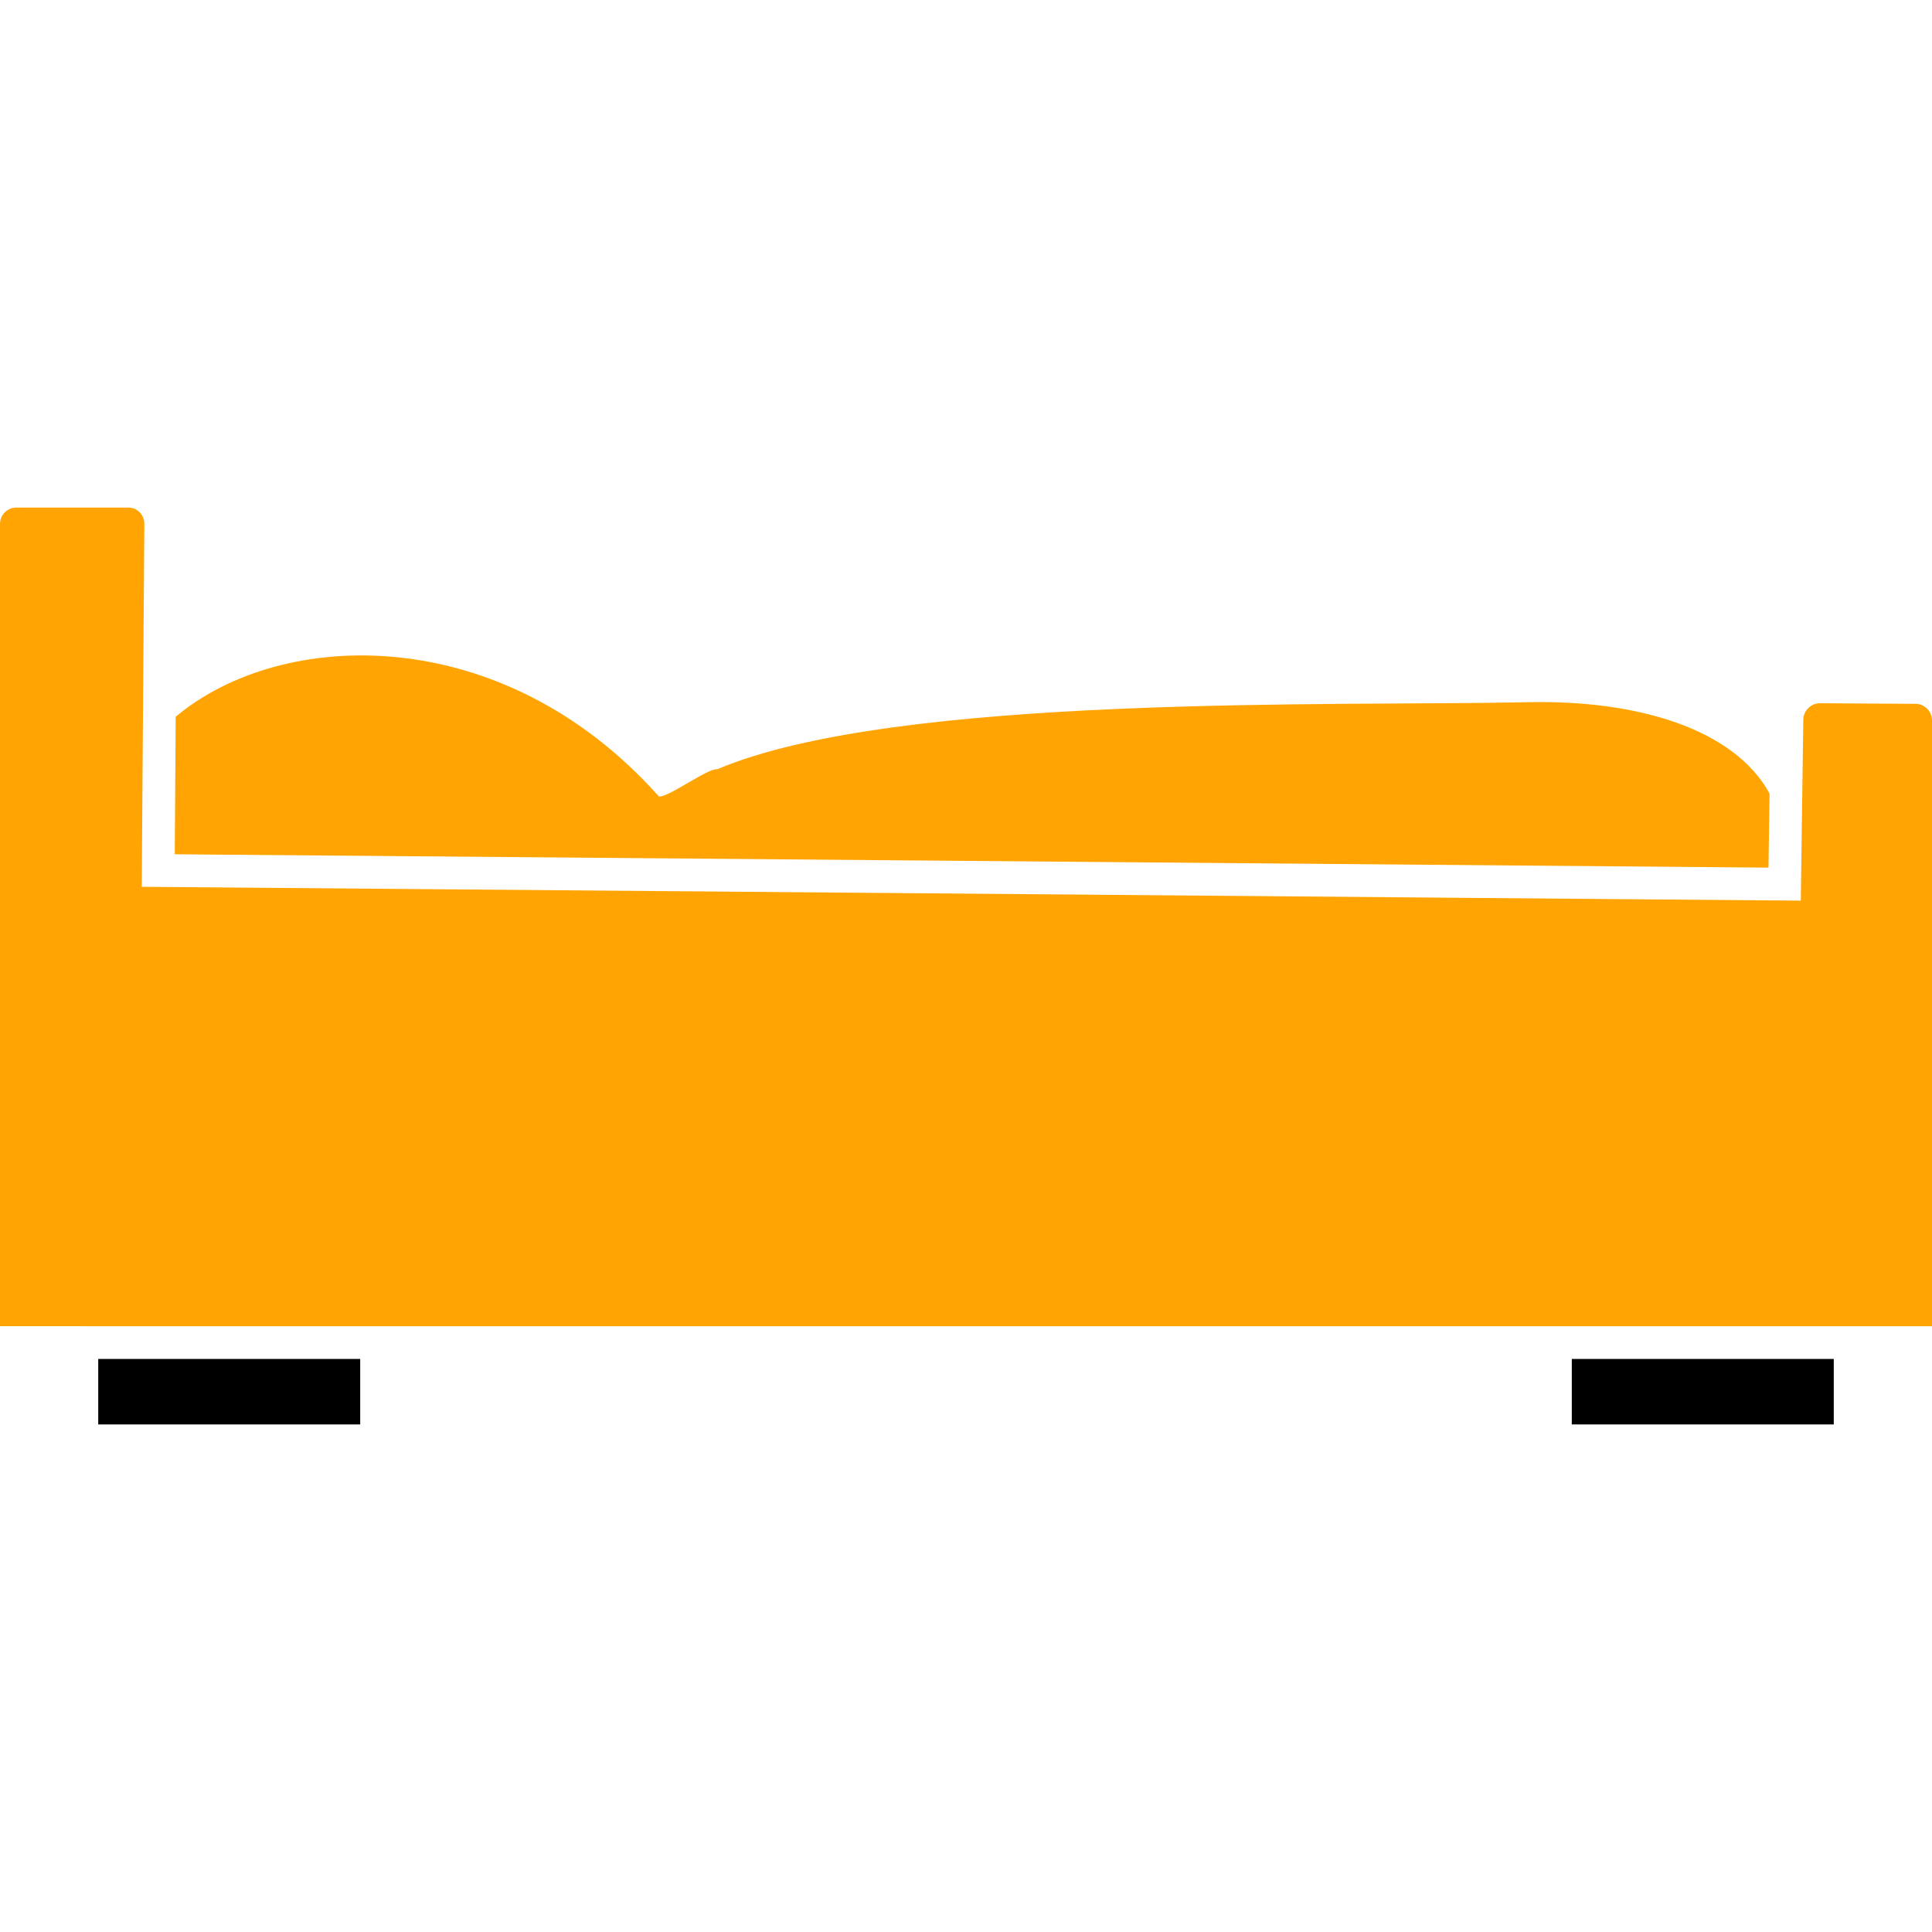
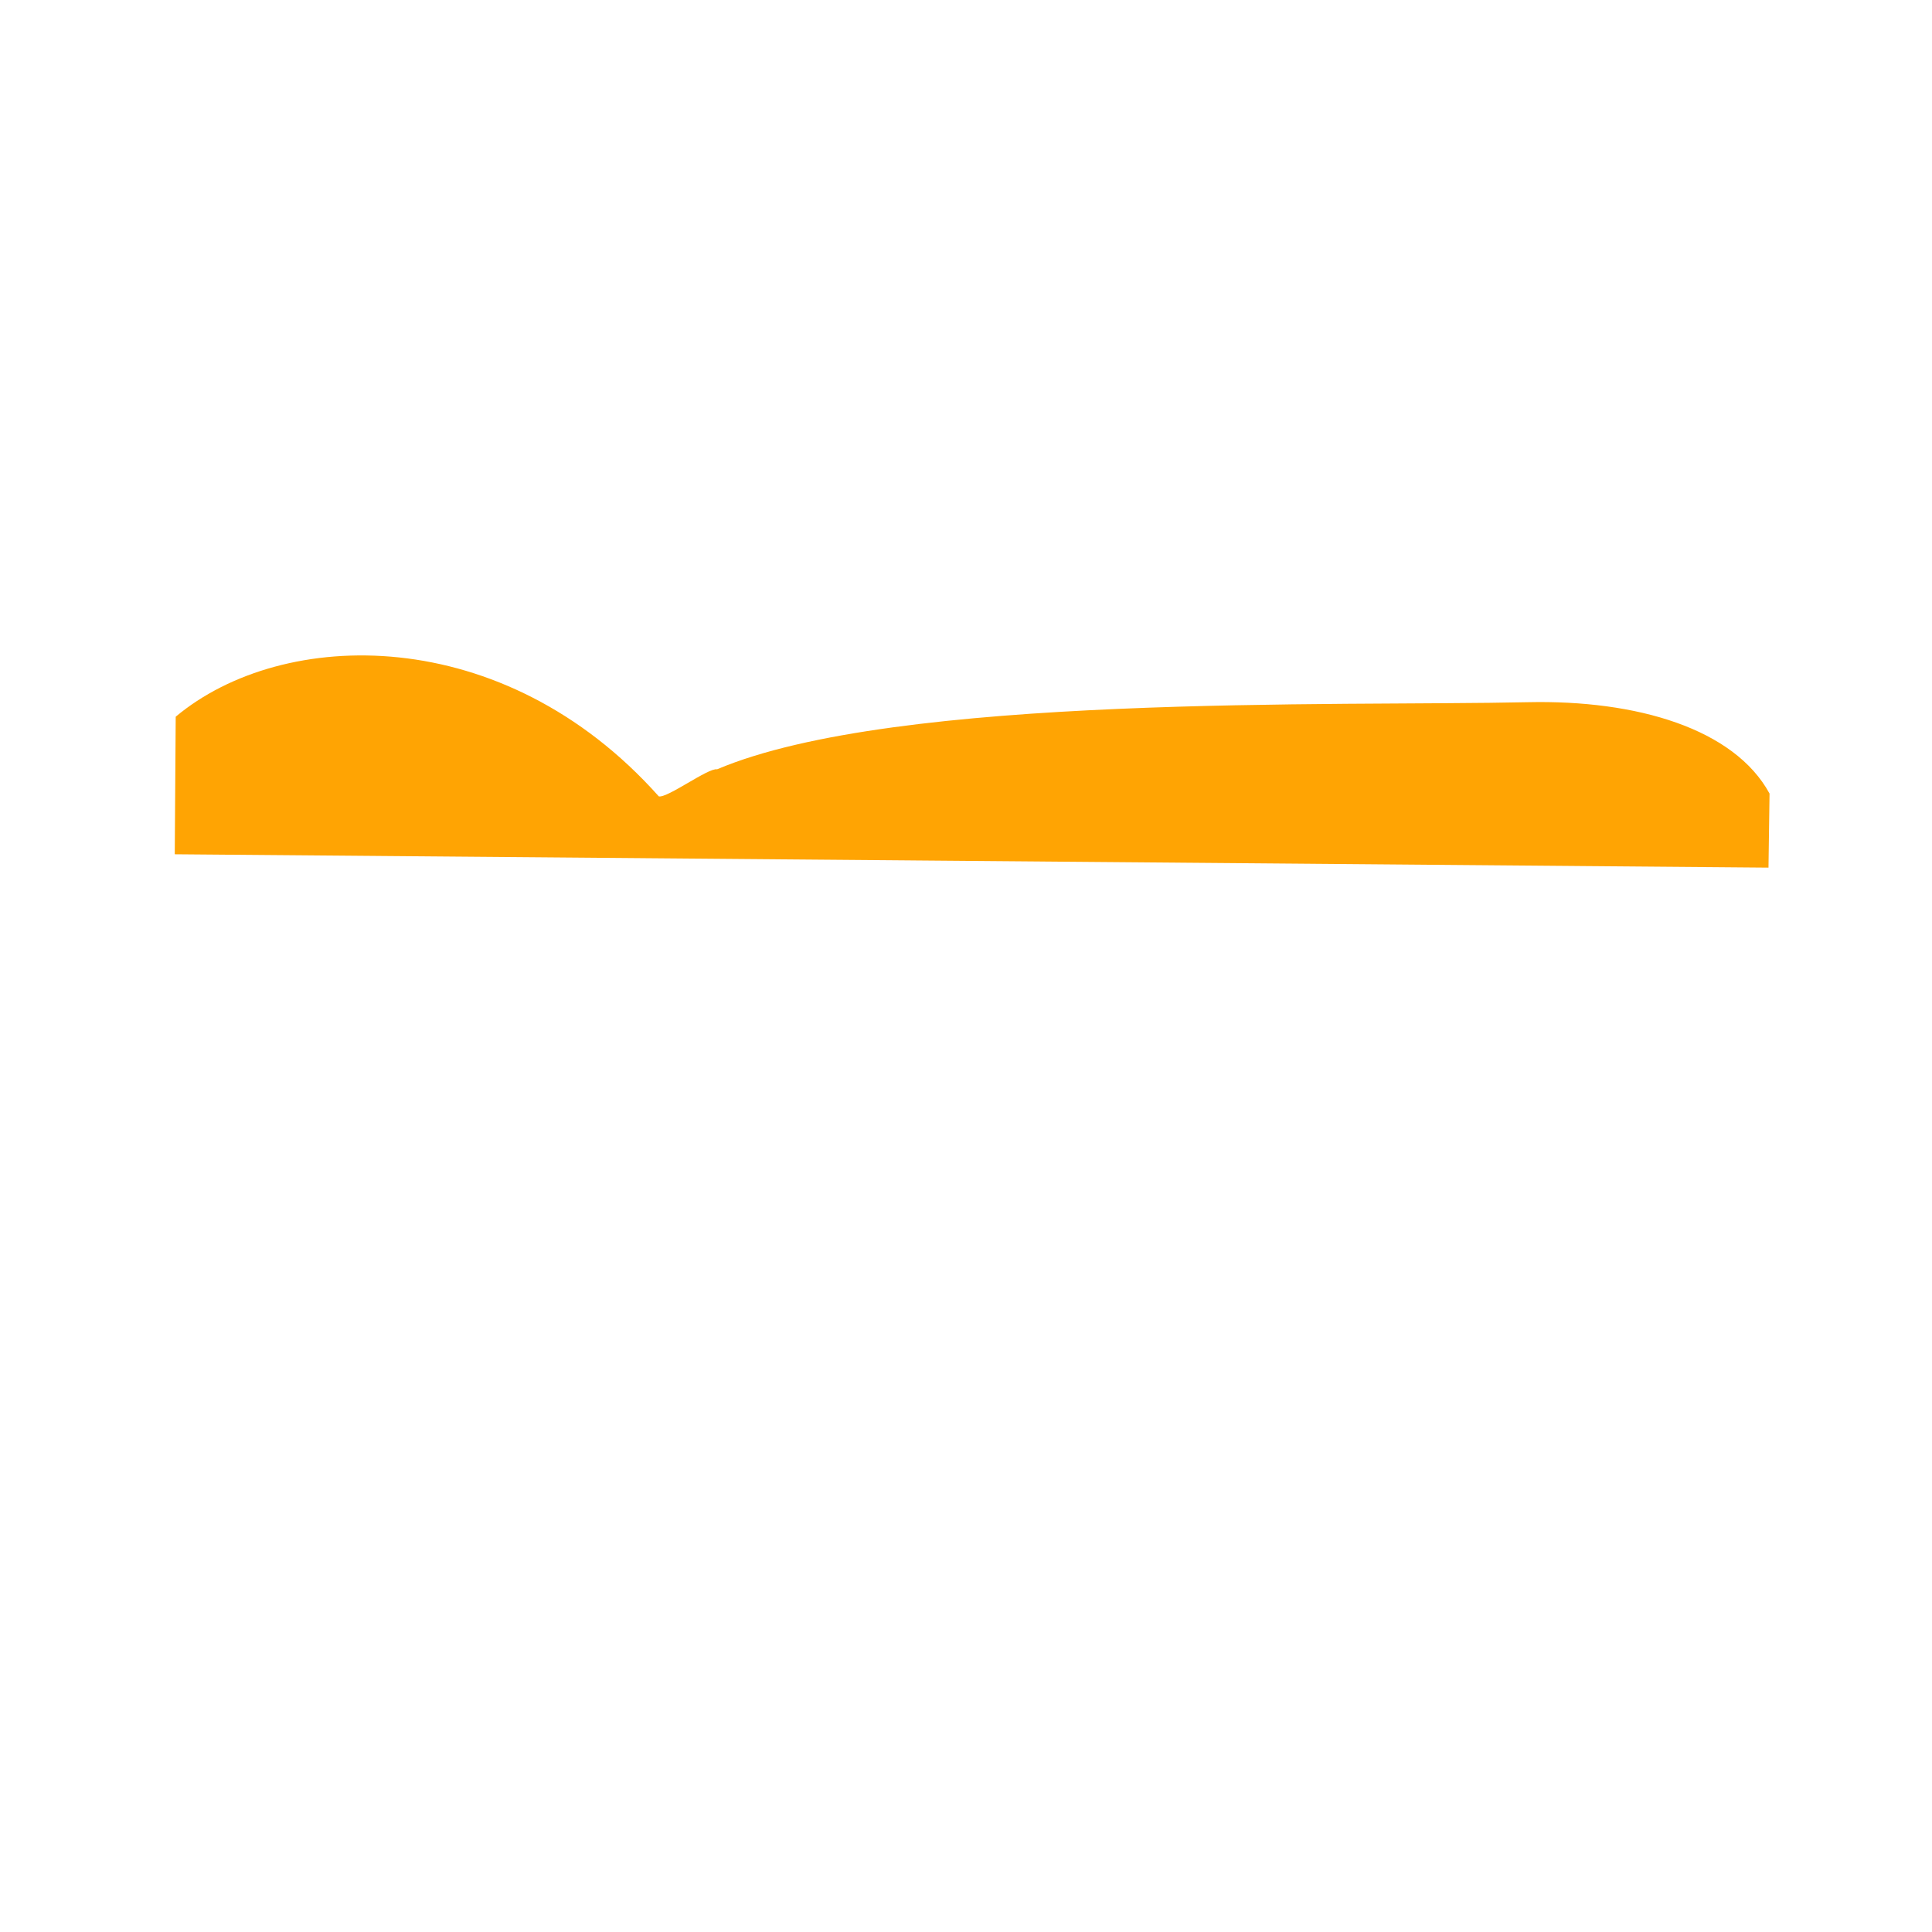
<svg xmlns="http://www.w3.org/2000/svg" version="1.1" id="Capa_1" x="0px" y="0px" viewBox="0 0 320.905 320.905" style="enable-background:new 0 0 320.905 320.905;" xml:space="preserve">
  <g>
    <g>
-       <rect x="16.317" y="225.721" style="fill:#000;" width="43.513" height="10.878" />
-       <rect x="261.075" y="225.721" style="fill:#000;" width="43.513" height="10.878" />
      <path style="fill:#ffa403;" d="M119.11,127.78c-1.43-0.288-8.273,4.819-9.682,4.498c-25.874-29.023-62.457-28.115-80.243-13.233    l-0.136,19.651l-0.022,3.198l264.719,2.219l0.076-5.417l0.098-6.886c-5.863-10.775-22.05-15.583-40.168-15.175    C222.251,117.342,148.845,115.172,119.11,127.78z" />
-       <path style="fill:#ffa403;" d="M16.317,220.282H59.83h5.439h190.367h5.439h43.513h5.439h10.878V119.659    c0-1.507-1.229-2.741-2.736-2.752l-15.86-0.098c-1.517,0-2.758,1.224-2.779,2.725l-0.381,27.397l-0.038,2.665l-4.232-0.038    l-1.169-0.005l-26.178-0.218l-31.786-0.267l-167.578-1.403l-5.423-0.044l-26.08-0.218l-0.582-0.005l-12.532-0.103l0.016-3.16    l0.038-5.439l0.098-13.745l0.272-37.948c0.005-0.723-0.272-1.403-0.778-1.915c-0.495-0.506-1.169-0.783-1.893-0.783    c0,0,0,0-0.005,0H2.72c-1.496,0-2.72,1.218-2.72,2.72v133.257h10.878H16.317z" />
    </g>
  </g>
  <g>
</g>
  <g>
</g>
  <g>
</g>
  <g>
</g>
  <g>
</g>
  <g>
</g>
  <g>
</g>
  <g>
</g>
  <g>
</g>
  <g>
</g>
  <g>
</g>
  <g>
</g>
  <g>
</g>
  <g>
</g>
  <g>
</g>
</svg>